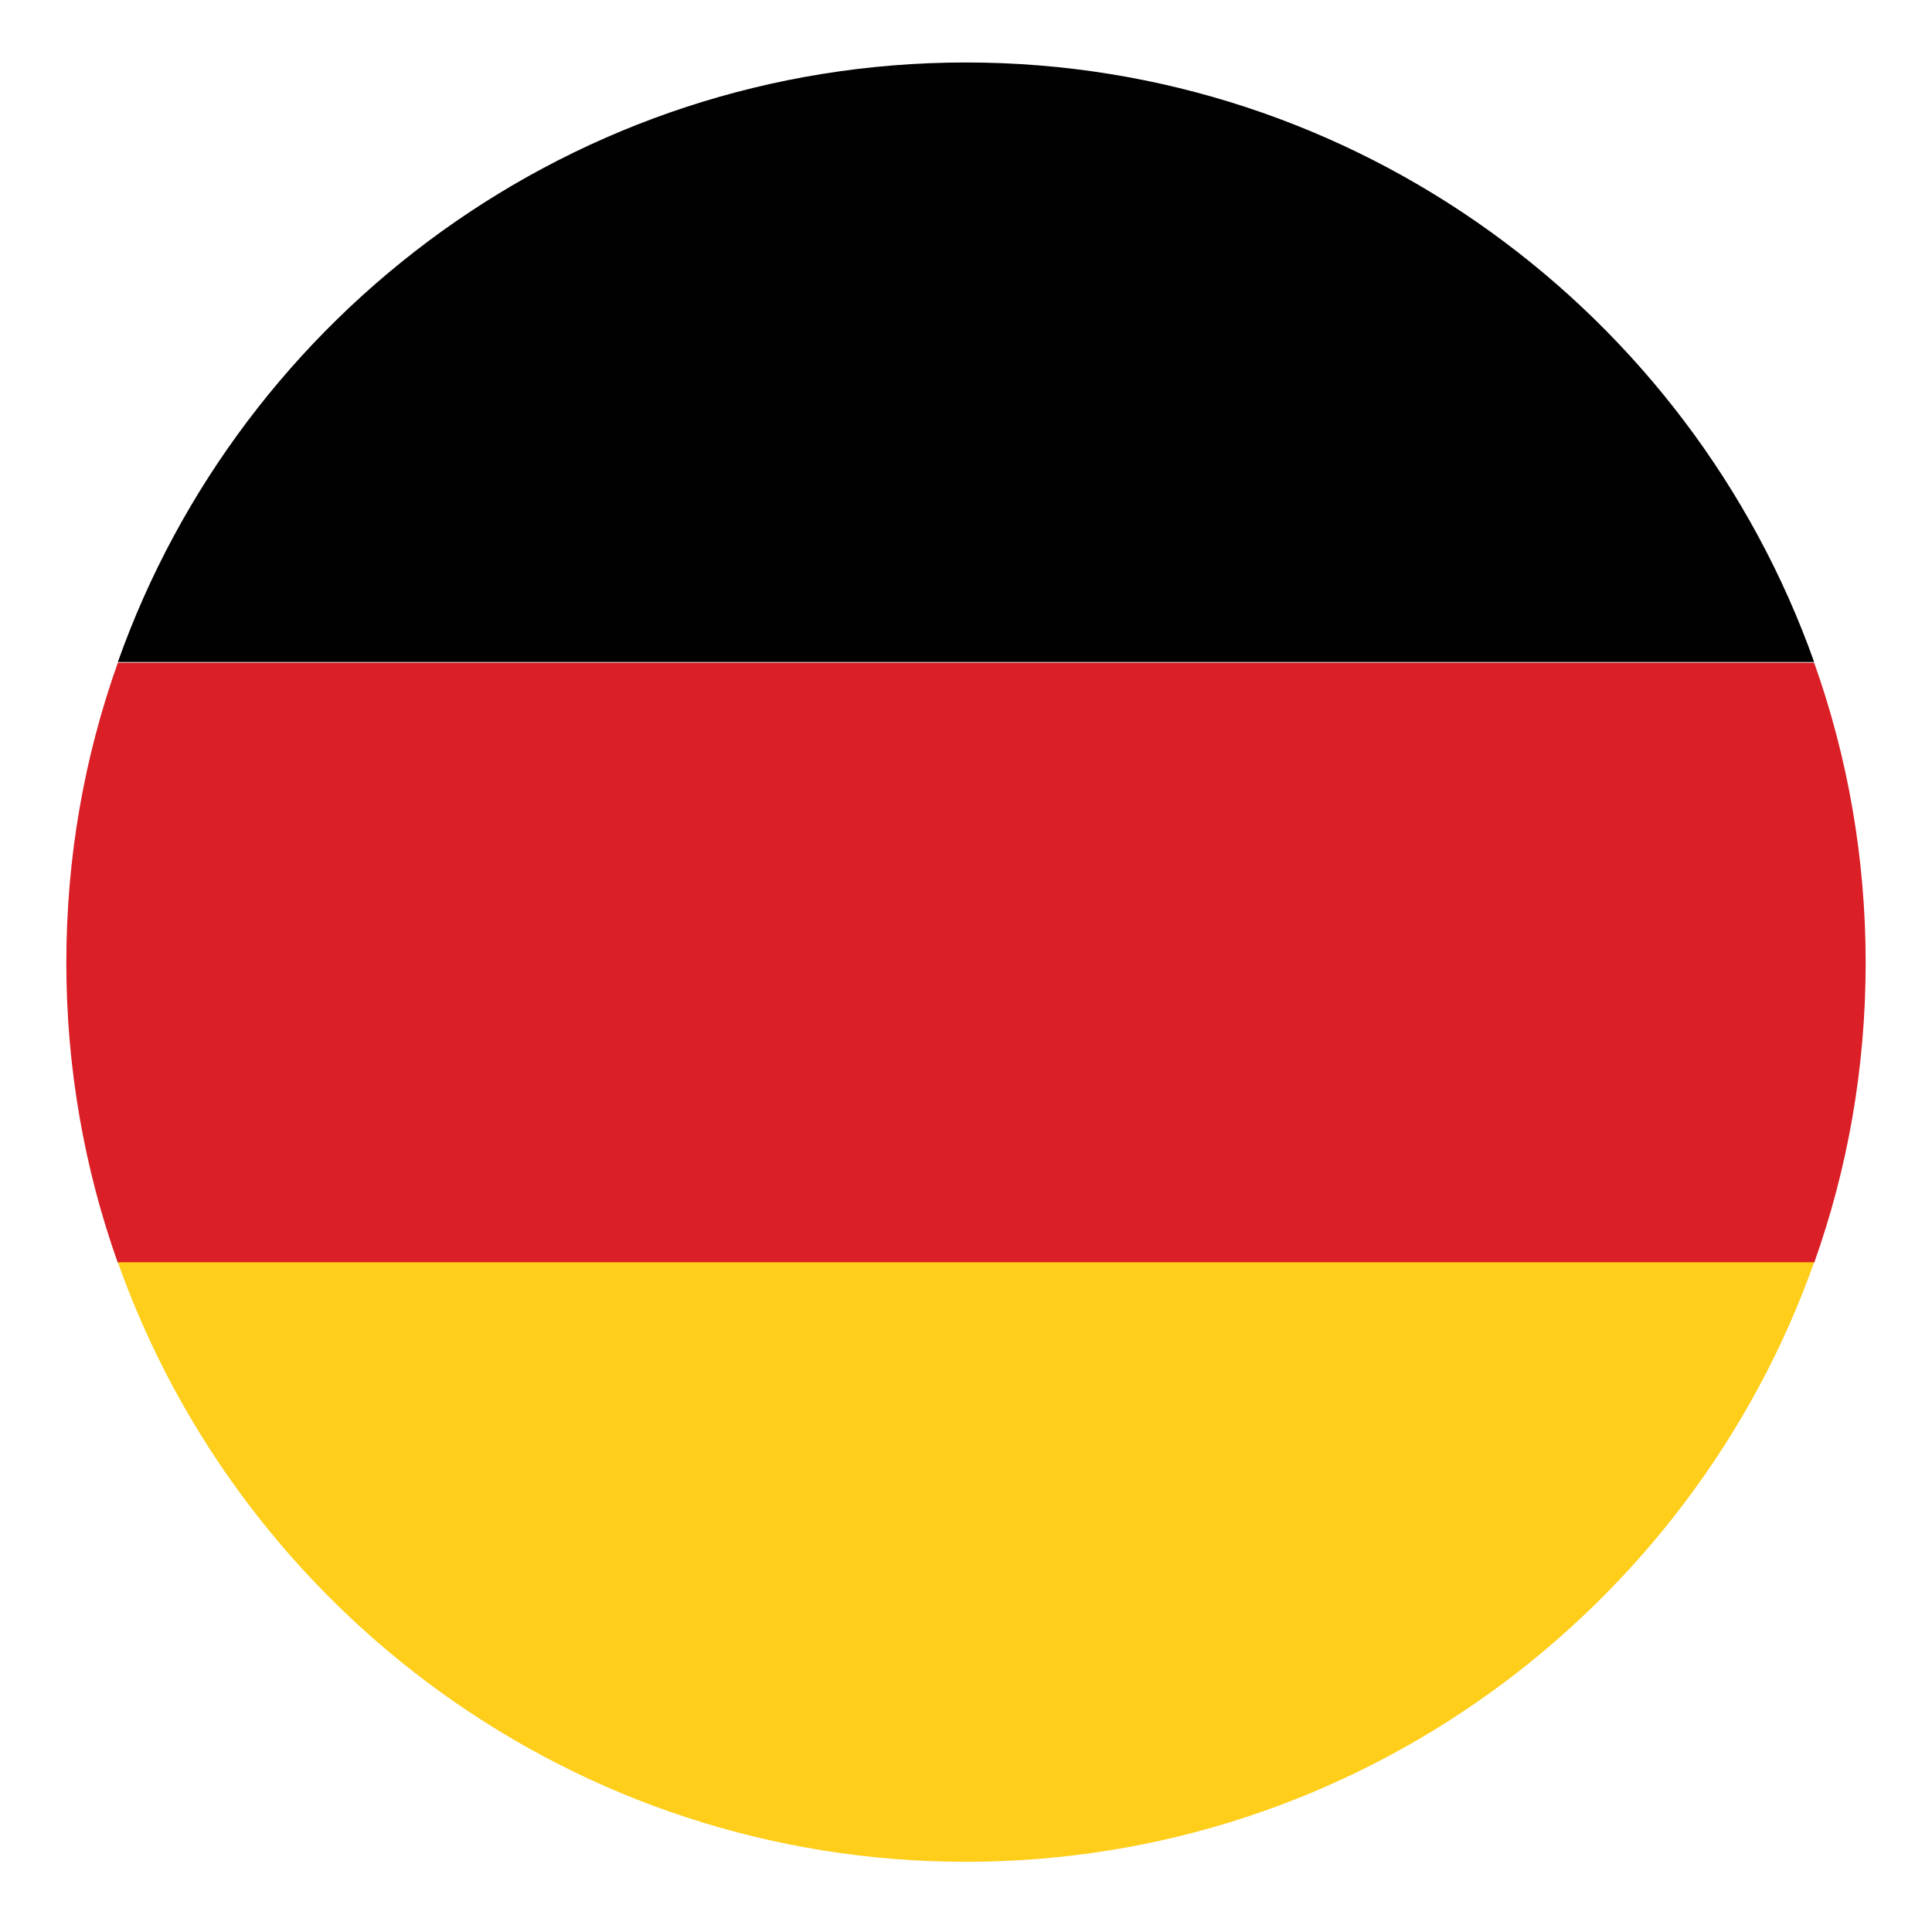
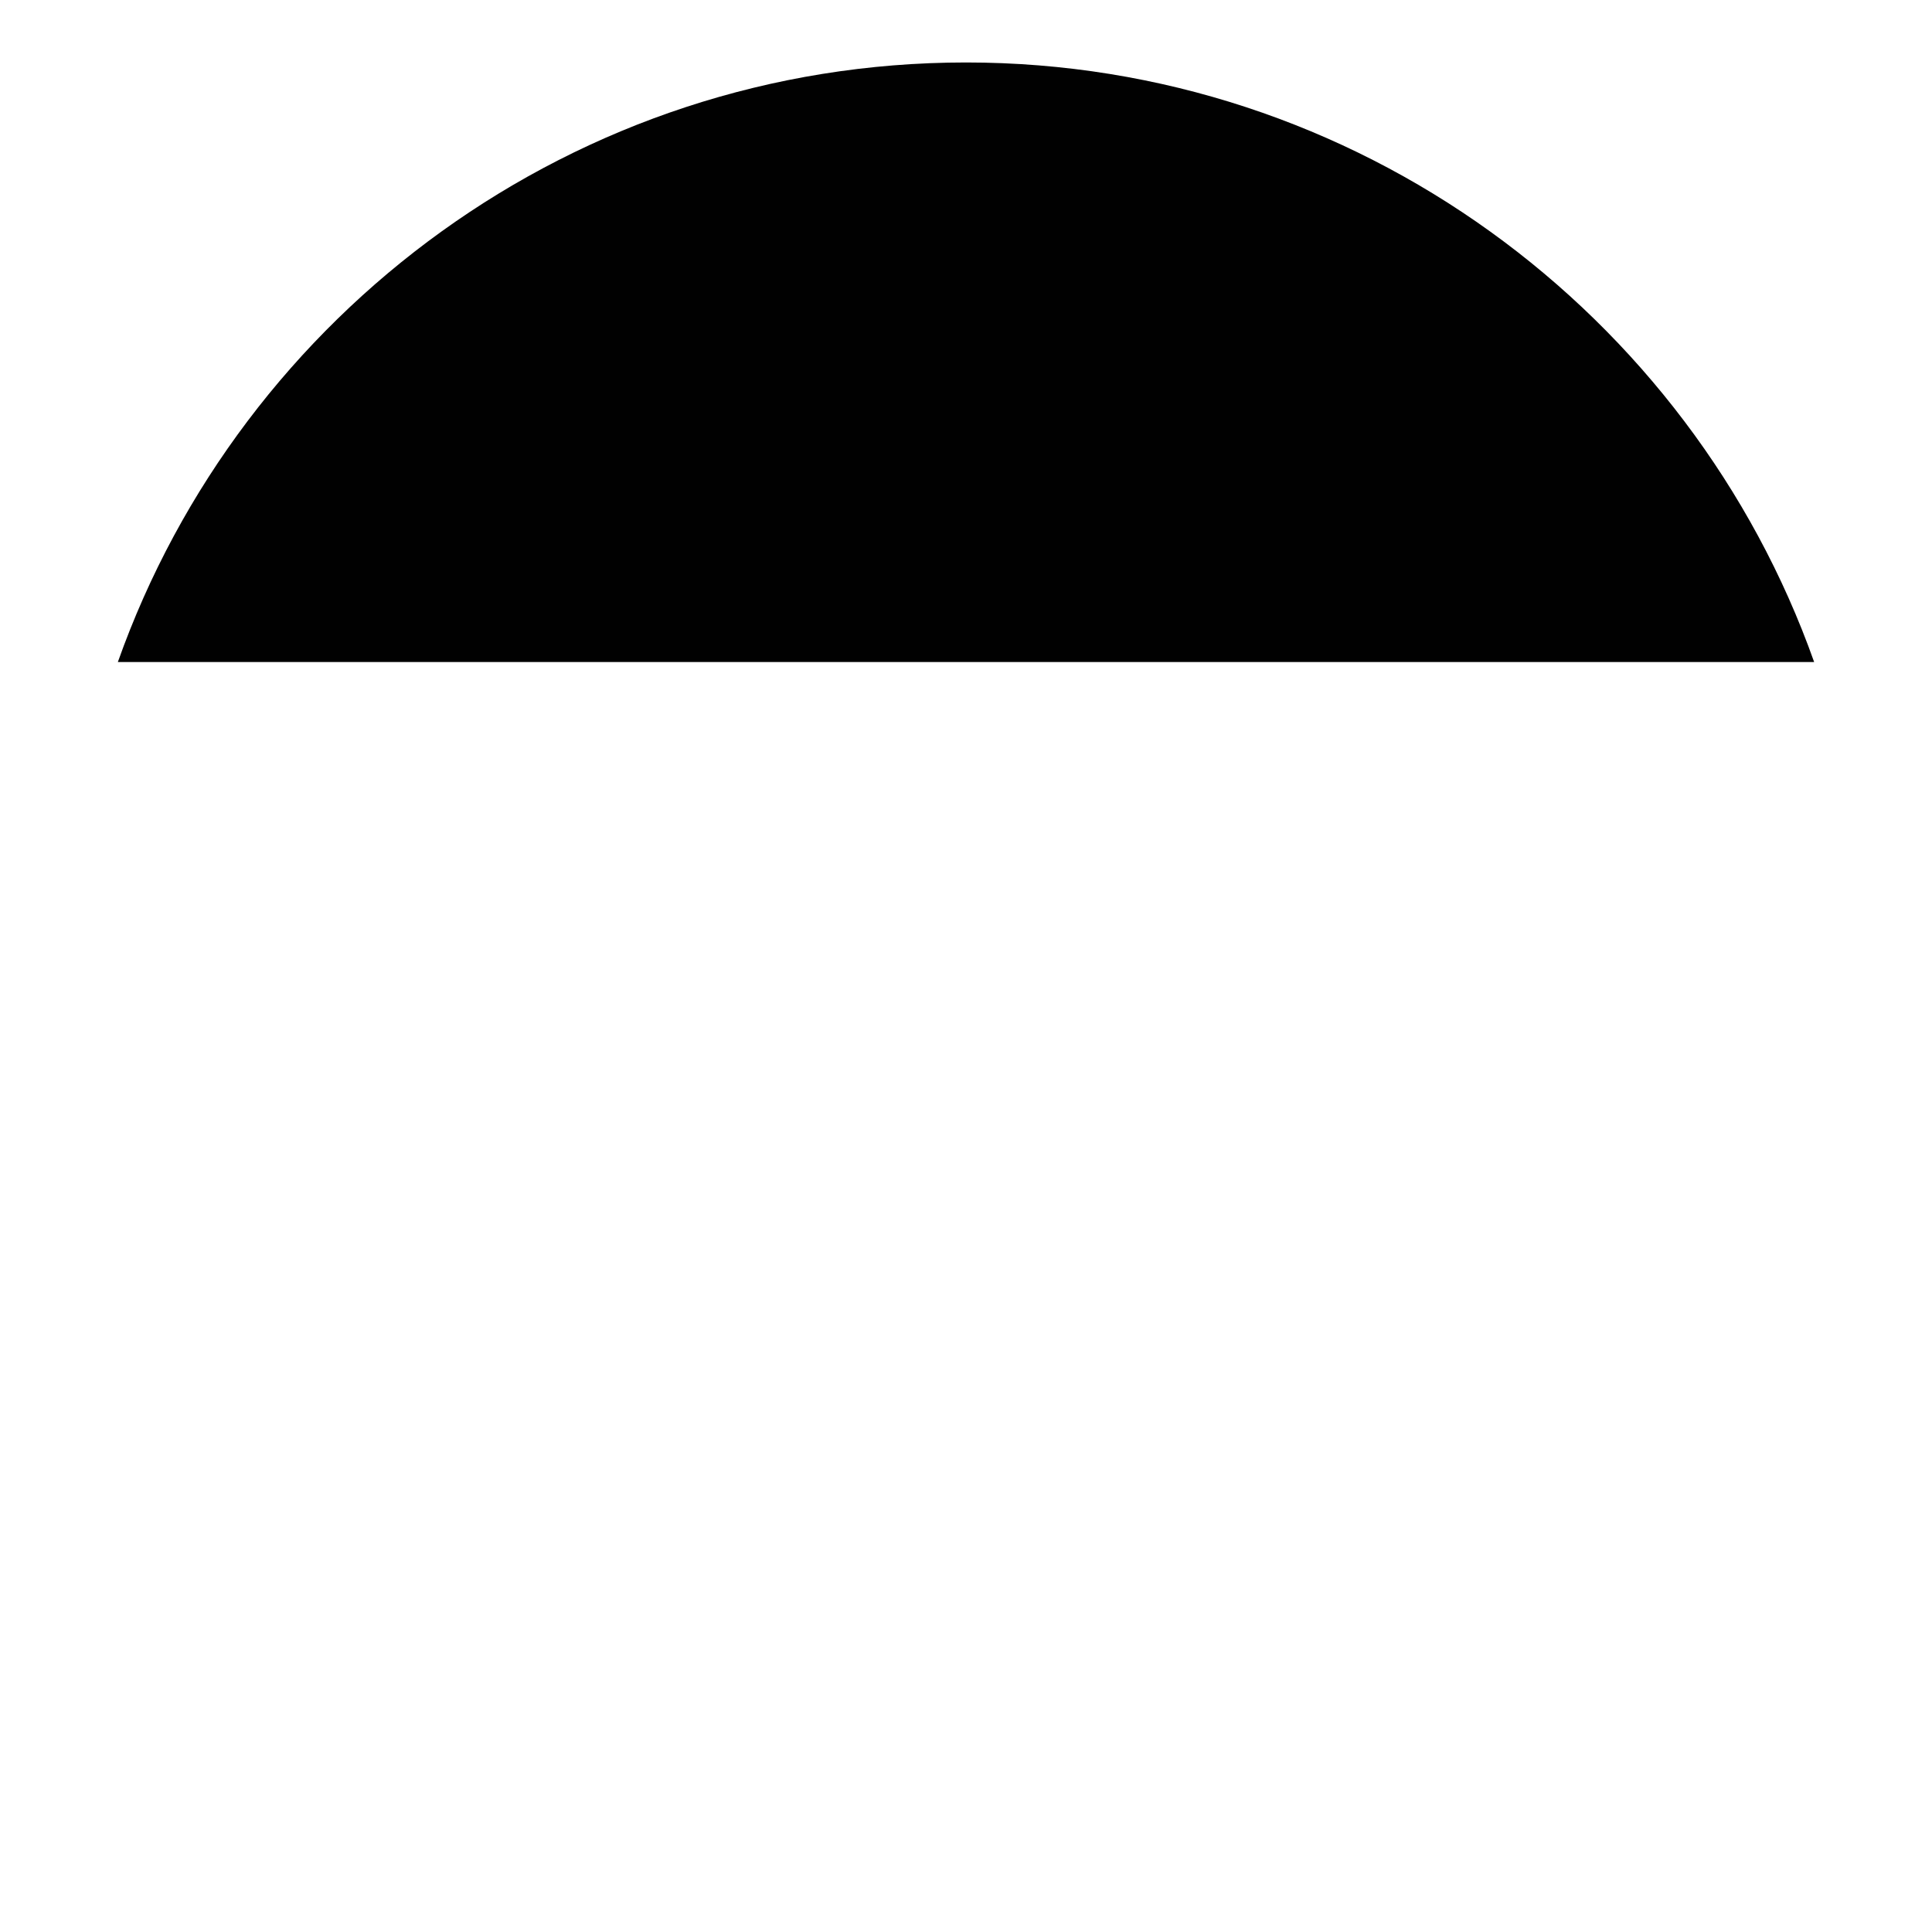
<svg xmlns="http://www.w3.org/2000/svg" version="1.1" id="Layer_1" x="0px" y="0px" viewBox="0 0 300 300" style="enable-background:new 0 0 300 300;" xml:space="preserve">
  <style type="text/css"> .st0{fill:#010101;} .st1{fill:#DA1F26;} .st2{fill:#FECE1B;} </style>
  <g id="XMLID_2406_">
    <path id="XMLID_2409_" class="st0" d="M150,9.7c-60.7,0-112.5,38.9-131.7,93.1h263.4C262.5,48.7,210.7,9.7,150,9.7z" />
-     <path id="XMLID_2408_" class="st1" d="M289.7,149.5c0-16.3-2.8-32-8-46.6H18.3c-5.2,14.6-8,30.2-8,46.6c0,16.3,2.8,32,8,46.6h263.4 C286.9,181.5,289.7,165.8,289.7,149.5z" />
-     <path id="XMLID_2407_" class="st2" d="M18.3,196c19.2,54.2,71,93.1,131.7,93.1c60.7,0,112.5-39,131.7-93.1H18.3z" />
  </g>
</svg>